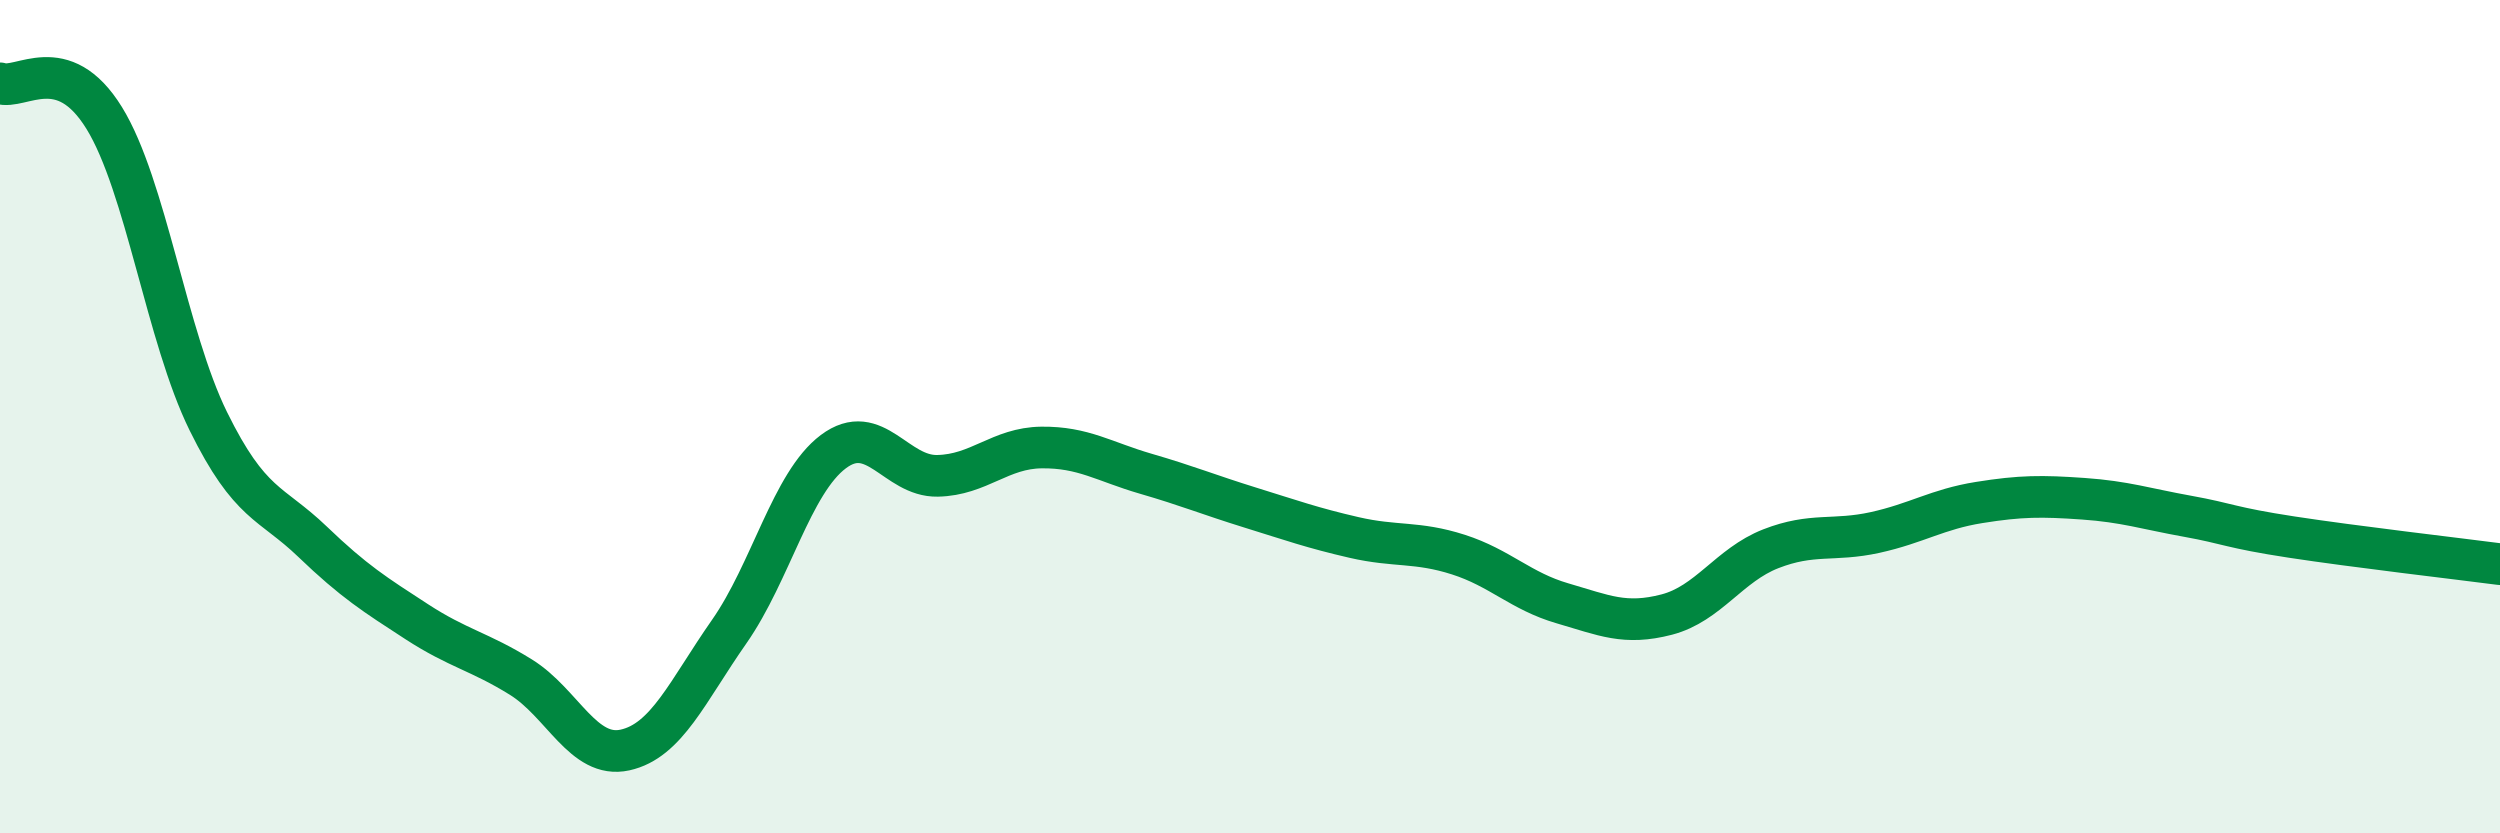
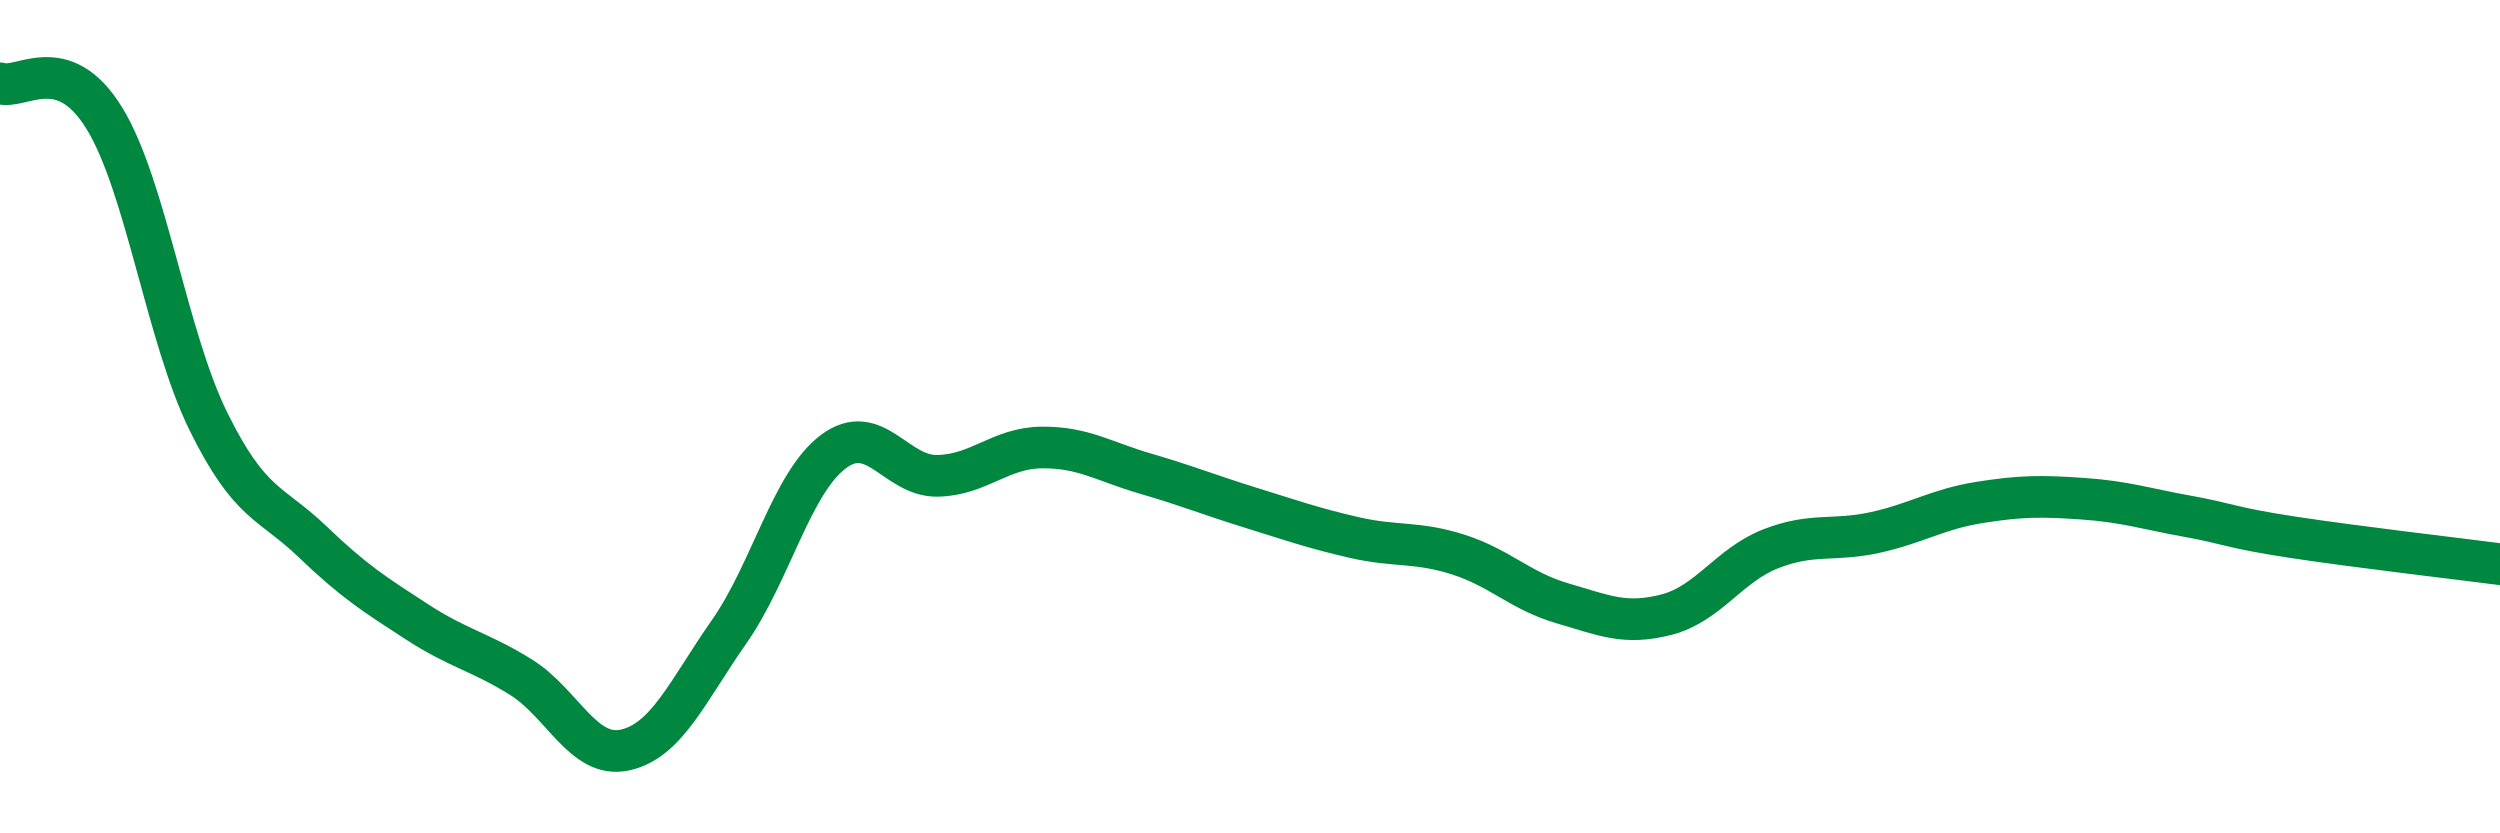
<svg xmlns="http://www.w3.org/2000/svg" width="60" height="20" viewBox="0 0 60 20">
-   <path d="M 0,2 C 0.5,2.17 1.5,1.21 2.5,2.83 C 3.5,4.45 4,8.08 5,10.11 C 6,12.14 6.5,12.04 7.5,13 C 8.5,13.96 9,14.27 10,14.92 C 11,15.57 11.5,15.63 12.5,16.25 C 13.5,16.87 14,18.22 15,18 C 16,17.78 16.5,16.59 17.5,15.16 C 18.5,13.73 19,11.59 20,10.84 C 21,10.09 21.5,11.44 22.5,11.42 C 23.5,11.4 24,10.75 25,10.74 C 26,10.73 26.5,11.08 27.5,11.37 C 28.5,11.66 29,11.87 30,12.18 C 31,12.49 31.5,12.67 32.5,12.9 C 33.5,13.13 34,12.99 35,13.31 C 36,13.63 36.5,14.19 37.5,14.48 C 38.5,14.77 39,15.01 40,14.75 C 41,14.49 41.5,13.56 42.5,13.17 C 43.5,12.78 44,13 45,12.78 C 46,12.56 46.5,12.22 47.5,12.06 C 48.5,11.9 49,11.9 50,11.97 C 51,12.04 51.5,12.21 52.5,12.39 C 53.5,12.57 53.5,12.66 55,12.89 C 56.5,13.12 59,13.41 60,13.54L60 20L0 20Z" fill="#008740" opacity="0.1" stroke-linecap="round" stroke-linejoin="round" />
  <path d="M 0,2 C 0.5,2.17 1.5,1.21 2.5,2.83 C 3.5,4.45 4,8.08 5,10.11 C 6,12.14 6.5,12.04 7.5,13 C 8.5,13.96 9,14.27 10,14.92 C 11,15.57 11.5,15.63 12.5,16.25 C 13.5,16.87 14,18.22 15,18 C 16,17.78 16.5,16.59 17.5,15.16 C 18.5,13.73 19,11.59 20,10.84 C 21,10.09 21.5,11.44 22.5,11.42 C 23.5,11.4 24,10.75 25,10.74 C 26,10.73 26.5,11.08 27.5,11.37 C 28.5,11.66 29,11.87 30,12.18 C 31,12.49 31.5,12.67 32.5,12.9 C 33.5,13.13 34,12.99 35,13.31 C 36,13.63 36.5,14.19 37.5,14.48 C 38.5,14.77 39,15.01 40,14.75 C 41,14.49 41.5,13.56 42.5,13.17 C 43.5,12.78 44,13 45,12.78 C 46,12.56 46.5,12.22 47.5,12.06 C 48.5,11.9 49,11.9 50,11.97 C 51,12.04 51.5,12.21 52.5,12.39 C 53.5,12.57 53.5,12.66 55,12.89 C 56.5,13.12 59,13.41 60,13.54" stroke="#008740" stroke-width="1" fill="none" stroke-linecap="round" stroke-linejoin="round" />
</svg>